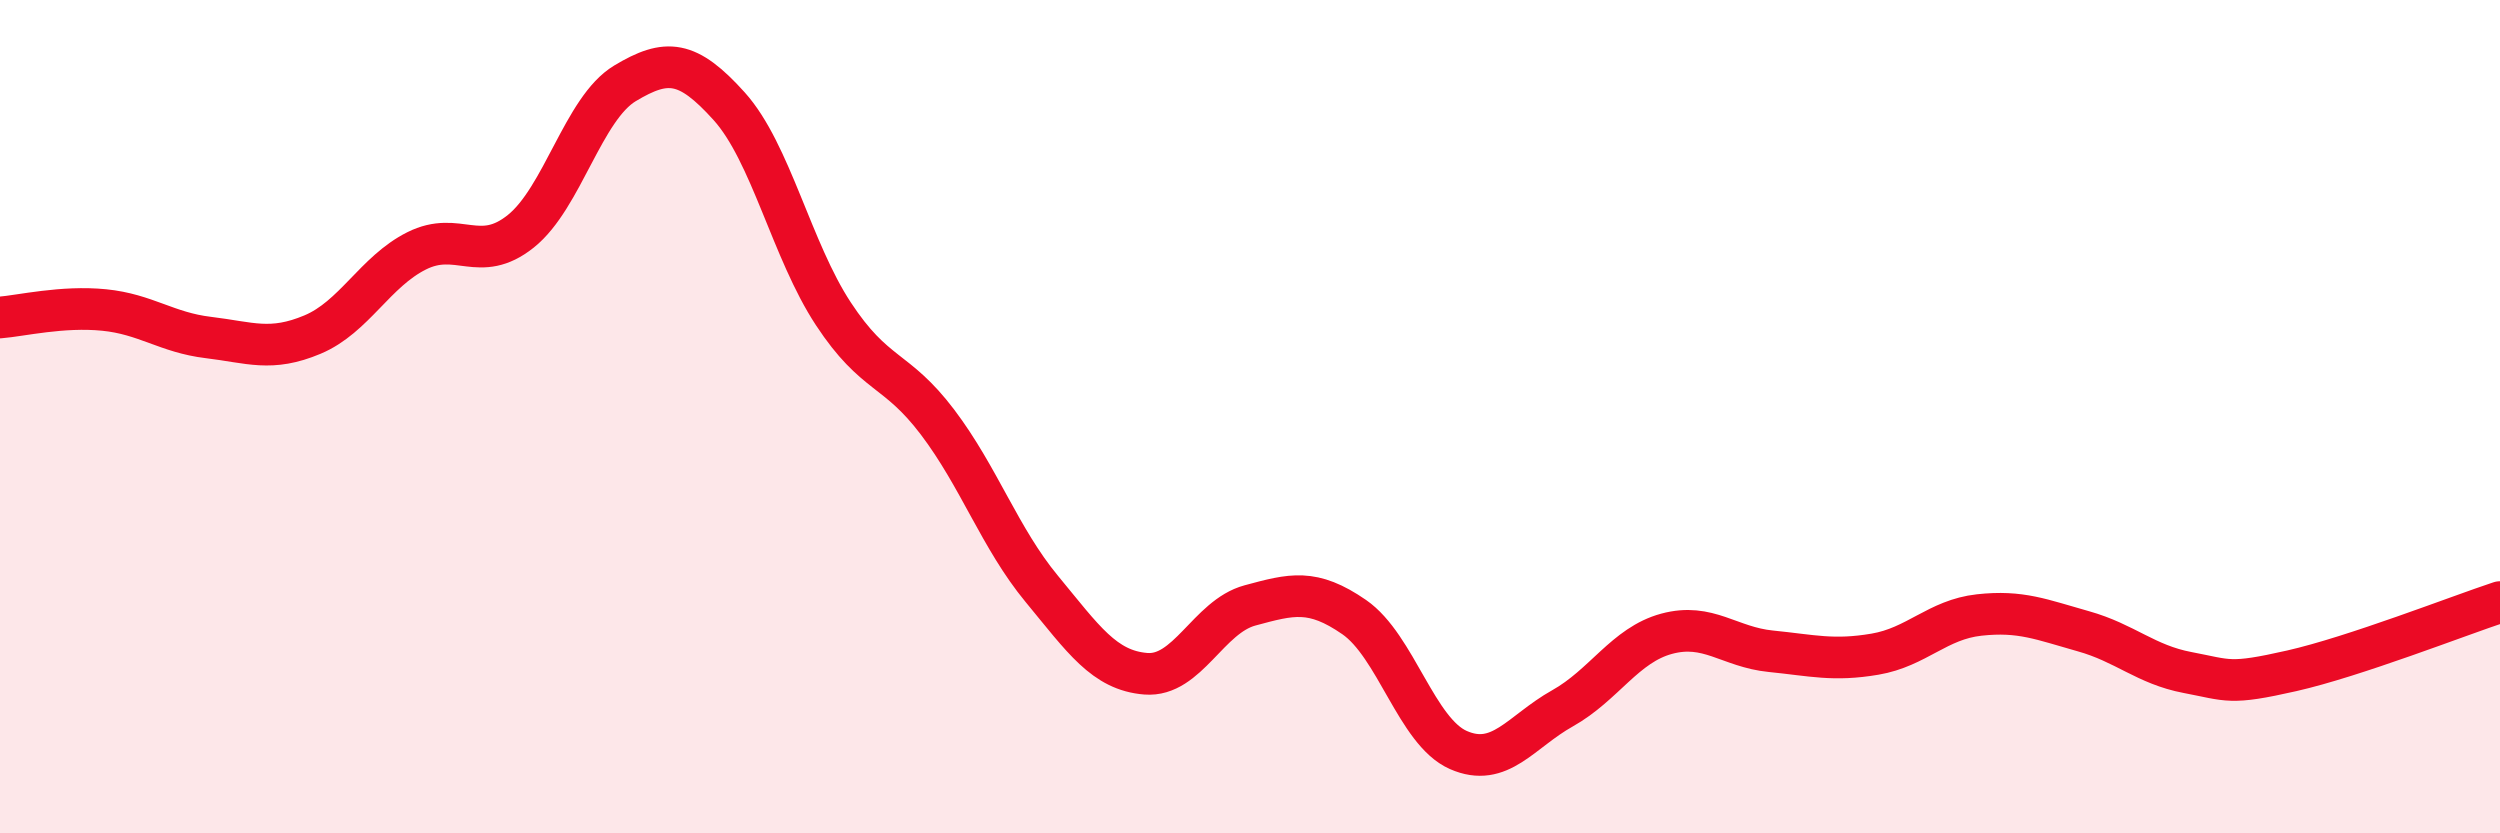
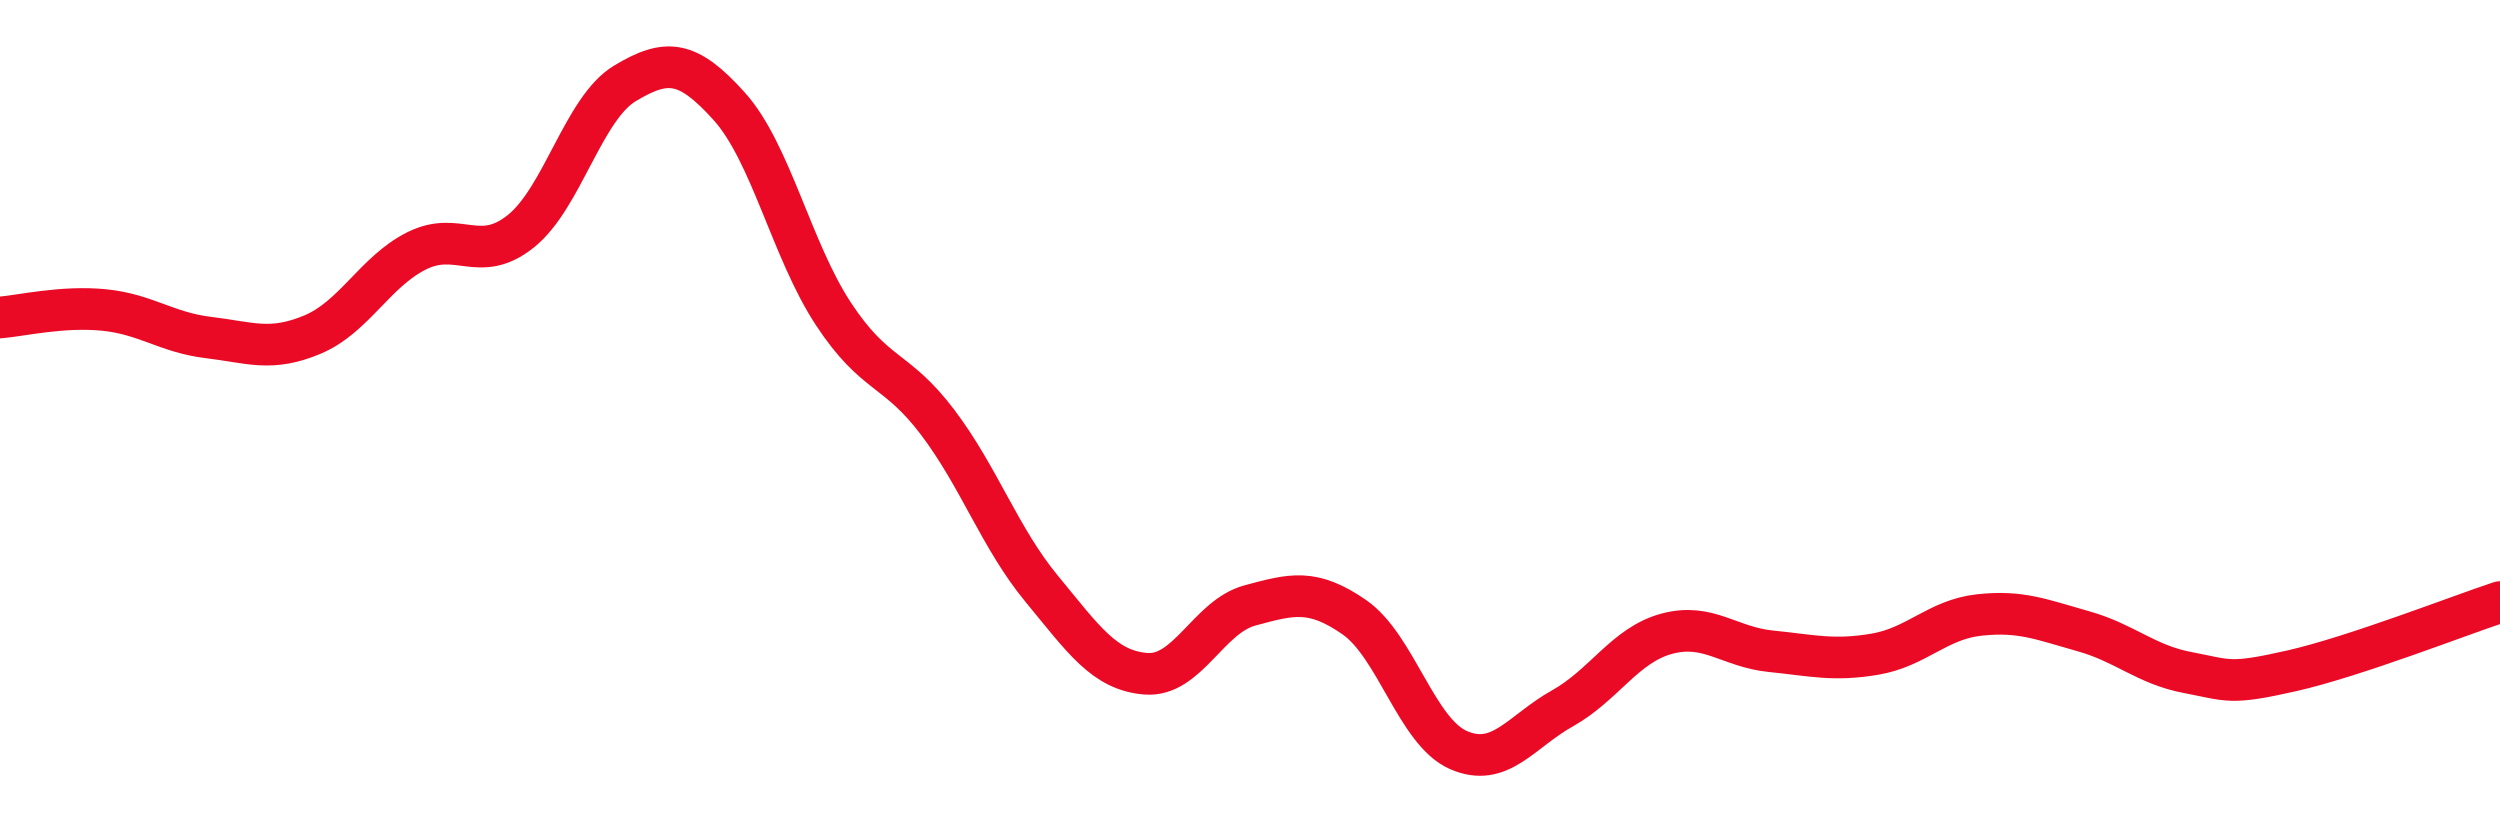
<svg xmlns="http://www.w3.org/2000/svg" width="60" height="20" viewBox="0 0 60 20">
-   <path d="M 0,7.62 C 0.5,7.58 1.5,7.34 2.5,7.44 C 3.5,7.54 4,7.98 5,8.1 C 6,8.22 6.5,8.45 7.5,8.03 C 8.5,7.61 9,6.52 10,6.02 C 11,5.52 11.5,6.35 12.5,5.55 C 13.5,4.75 14,2.6 15,2 C 16,1.4 16.5,1.44 17.5,2.55 C 18.5,3.66 19,6.01 20,7.53 C 21,9.05 21.5,8.81 22.5,10.13 C 23.5,11.45 24,12.92 25,14.13 C 26,15.34 26.5,16.09 27.5,16.17 C 28.5,16.25 29,14.8 30,14.53 C 31,14.26 31.5,14.12 32.5,14.81 C 33.5,15.5 34,17.56 35,18 C 36,18.44 36.5,17.56 37.5,17 C 38.5,16.44 39,15.48 40,15.21 C 41,14.94 41.5,15.53 42.5,15.63 C 43.5,15.73 44,15.87 45,15.7 C 46,15.53 46.5,14.87 47.5,14.76 C 48.5,14.65 49,14.87 50,15.15 C 51,15.43 51.5,15.95 52.5,16.14 C 53.5,16.33 53.5,16.44 55,16.1 C 56.5,15.76 59,14.78 60,14.45L60 20L0 20Z" fill="#EB0A25" opacity="0.1" stroke-linecap="round" stroke-linejoin="round" />
  <path d="M 0,7.62 C 0.5,7.58 1.5,7.34 2.5,7.44 C 3.5,7.54 4,7.98 5,8.1 C 6,8.22 6.5,8.45 7.5,8.03 C 8.5,7.61 9,6.52 10,6.02 C 11,5.52 11.5,6.35 12.5,5.55 C 13.5,4.75 14,2.6 15,2 C 16,1.4 16.5,1.44 17.5,2.55 C 18.5,3.66 19,6.01 20,7.53 C 21,9.05 21.5,8.81 22.5,10.13 C 23.5,11.45 24,12.92 25,14.13 C 26,15.34 26.5,16.09 27.5,16.17 C 28.5,16.25 29,14.8 30,14.53 C 31,14.26 31.5,14.12 32.5,14.81 C 33.5,15.5 34,17.56 35,18 C 36,18.44 36.5,17.56 37.5,17 C 38.5,16.44 39,15.48 40,15.21 C 41,14.94 41.5,15.53 42.5,15.63 C 43.5,15.73 44,15.87 45,15.7 C 46,15.53 46.5,14.87 47.5,14.76 C 48.5,14.65 49,14.87 50,15.15 C 51,15.43 51.5,15.95 52.5,16.14 C 53.5,16.33 53.5,16.44 55,16.1 C 56.5,15.76 59,14.78 60,14.45" stroke="#EB0A25" stroke-width="1" fill="none" stroke-linecap="round" stroke-linejoin="round" />
</svg>